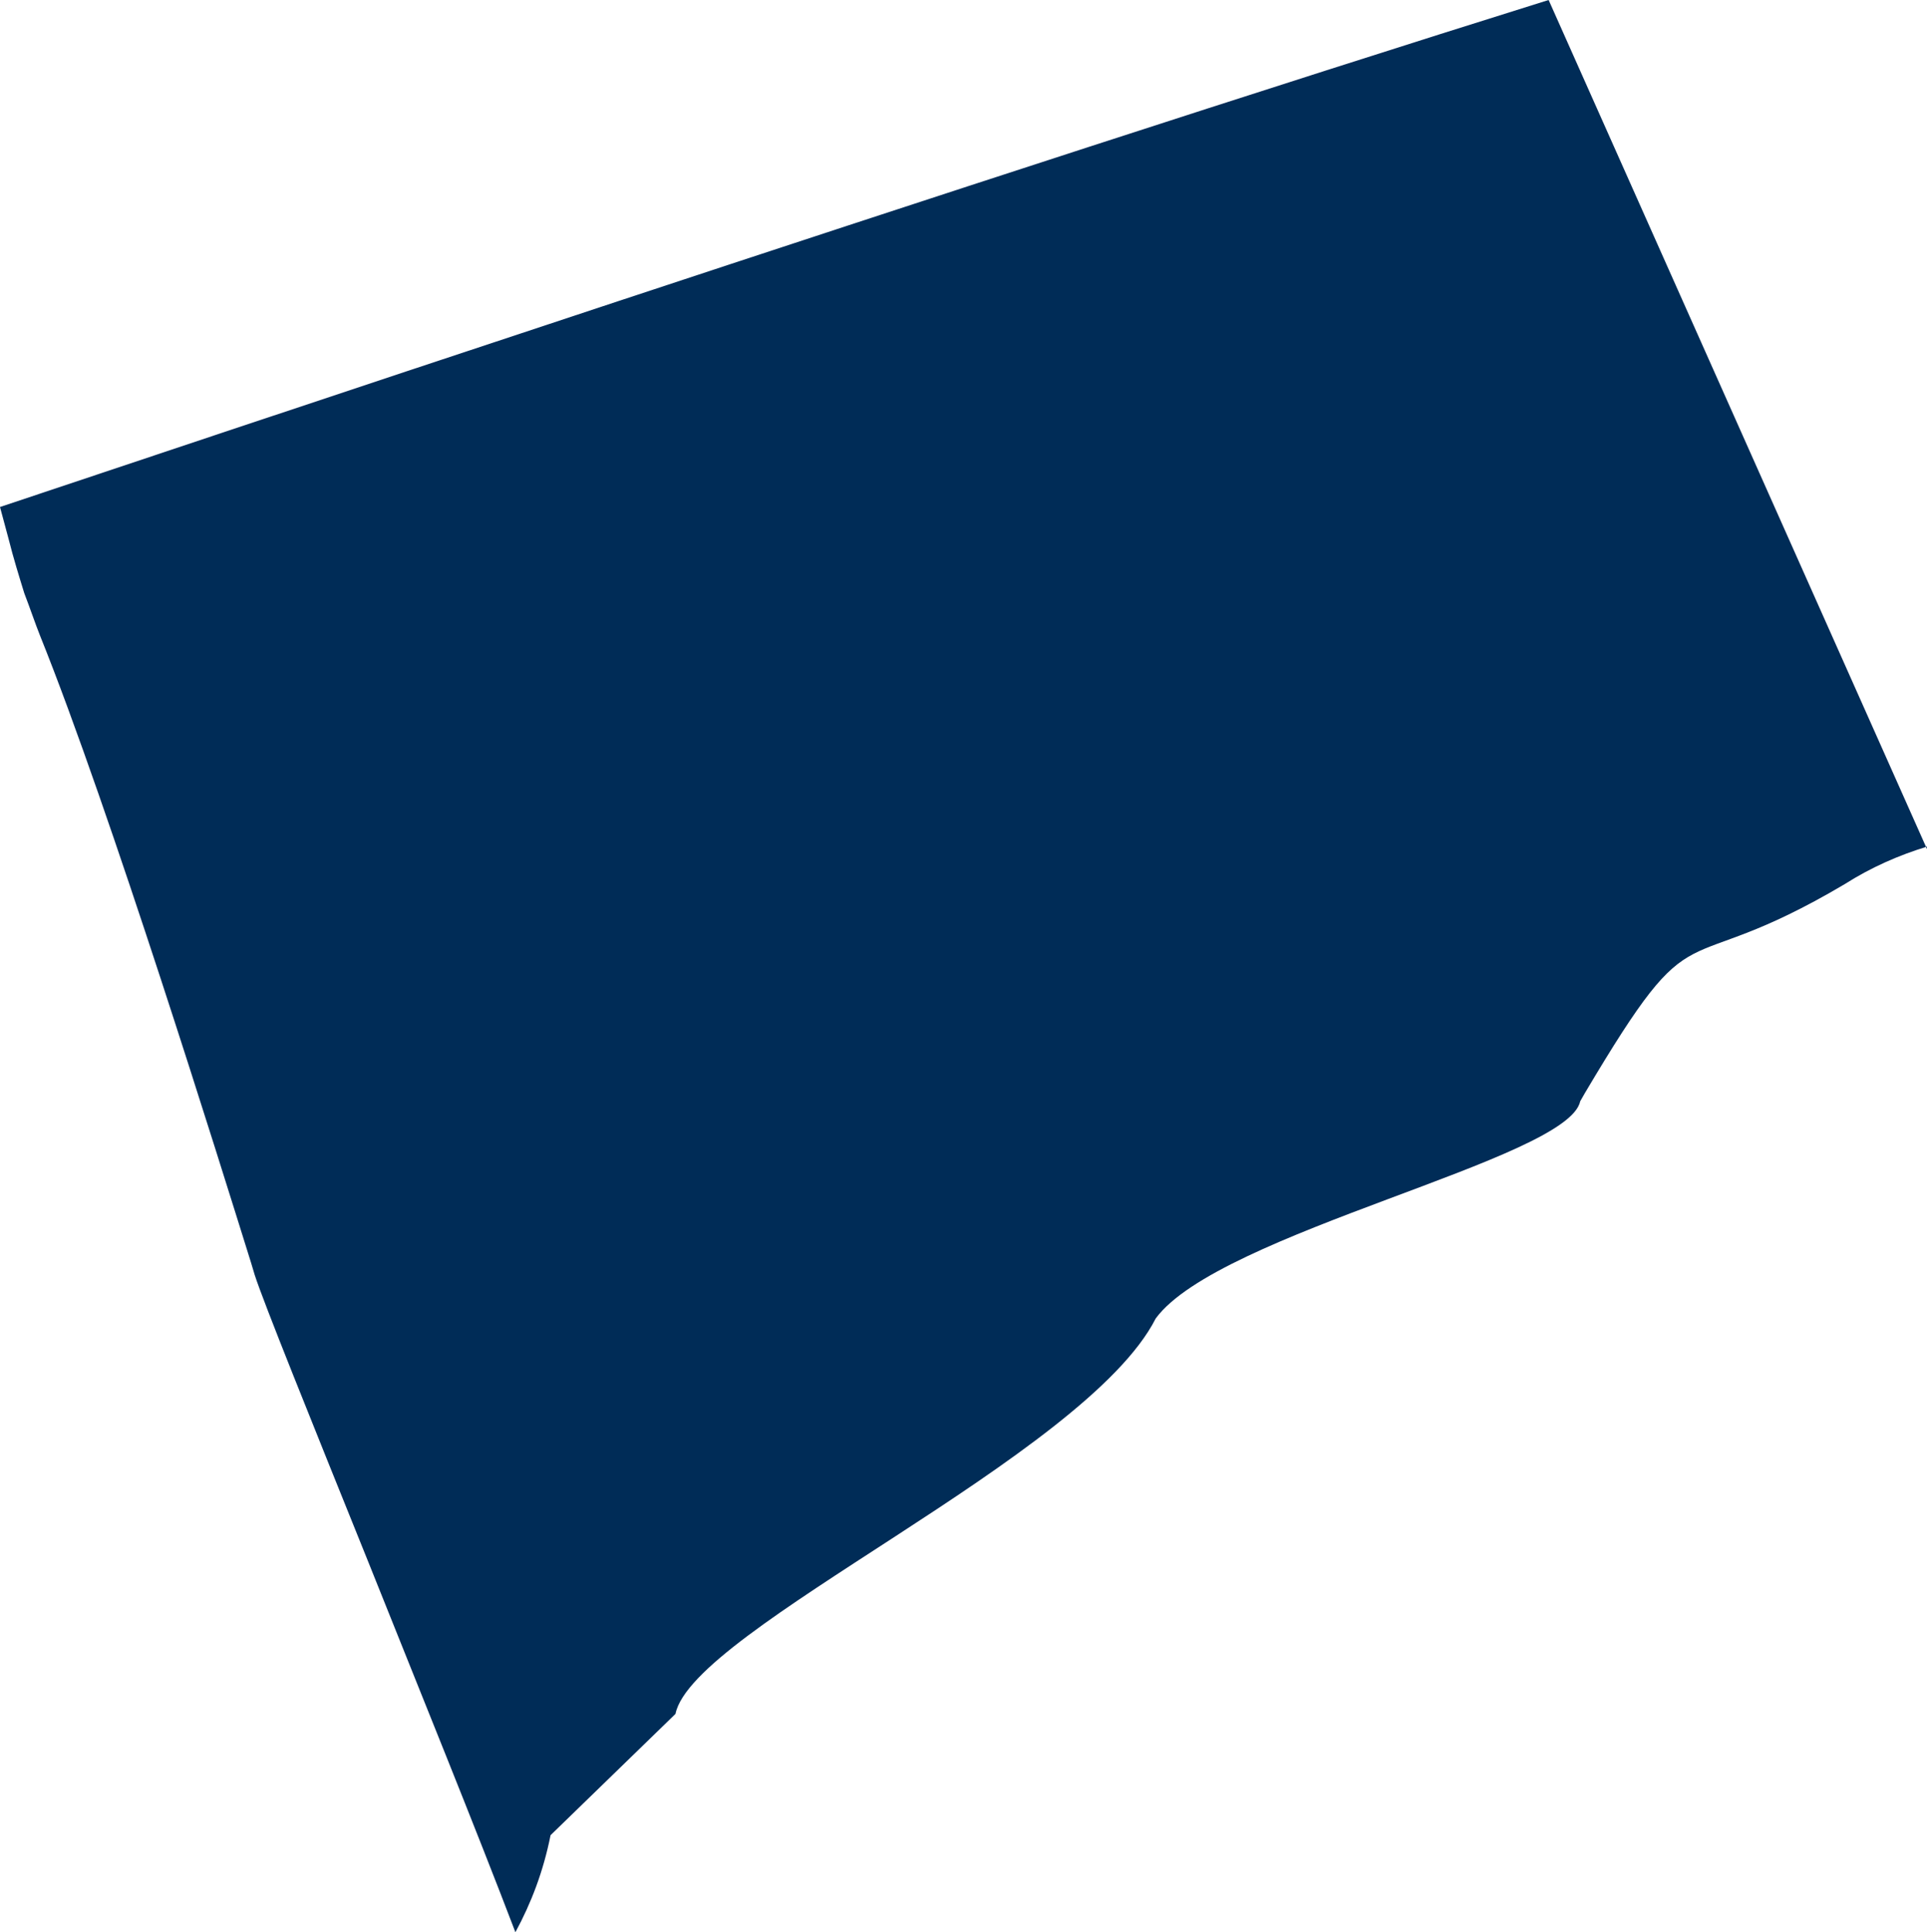
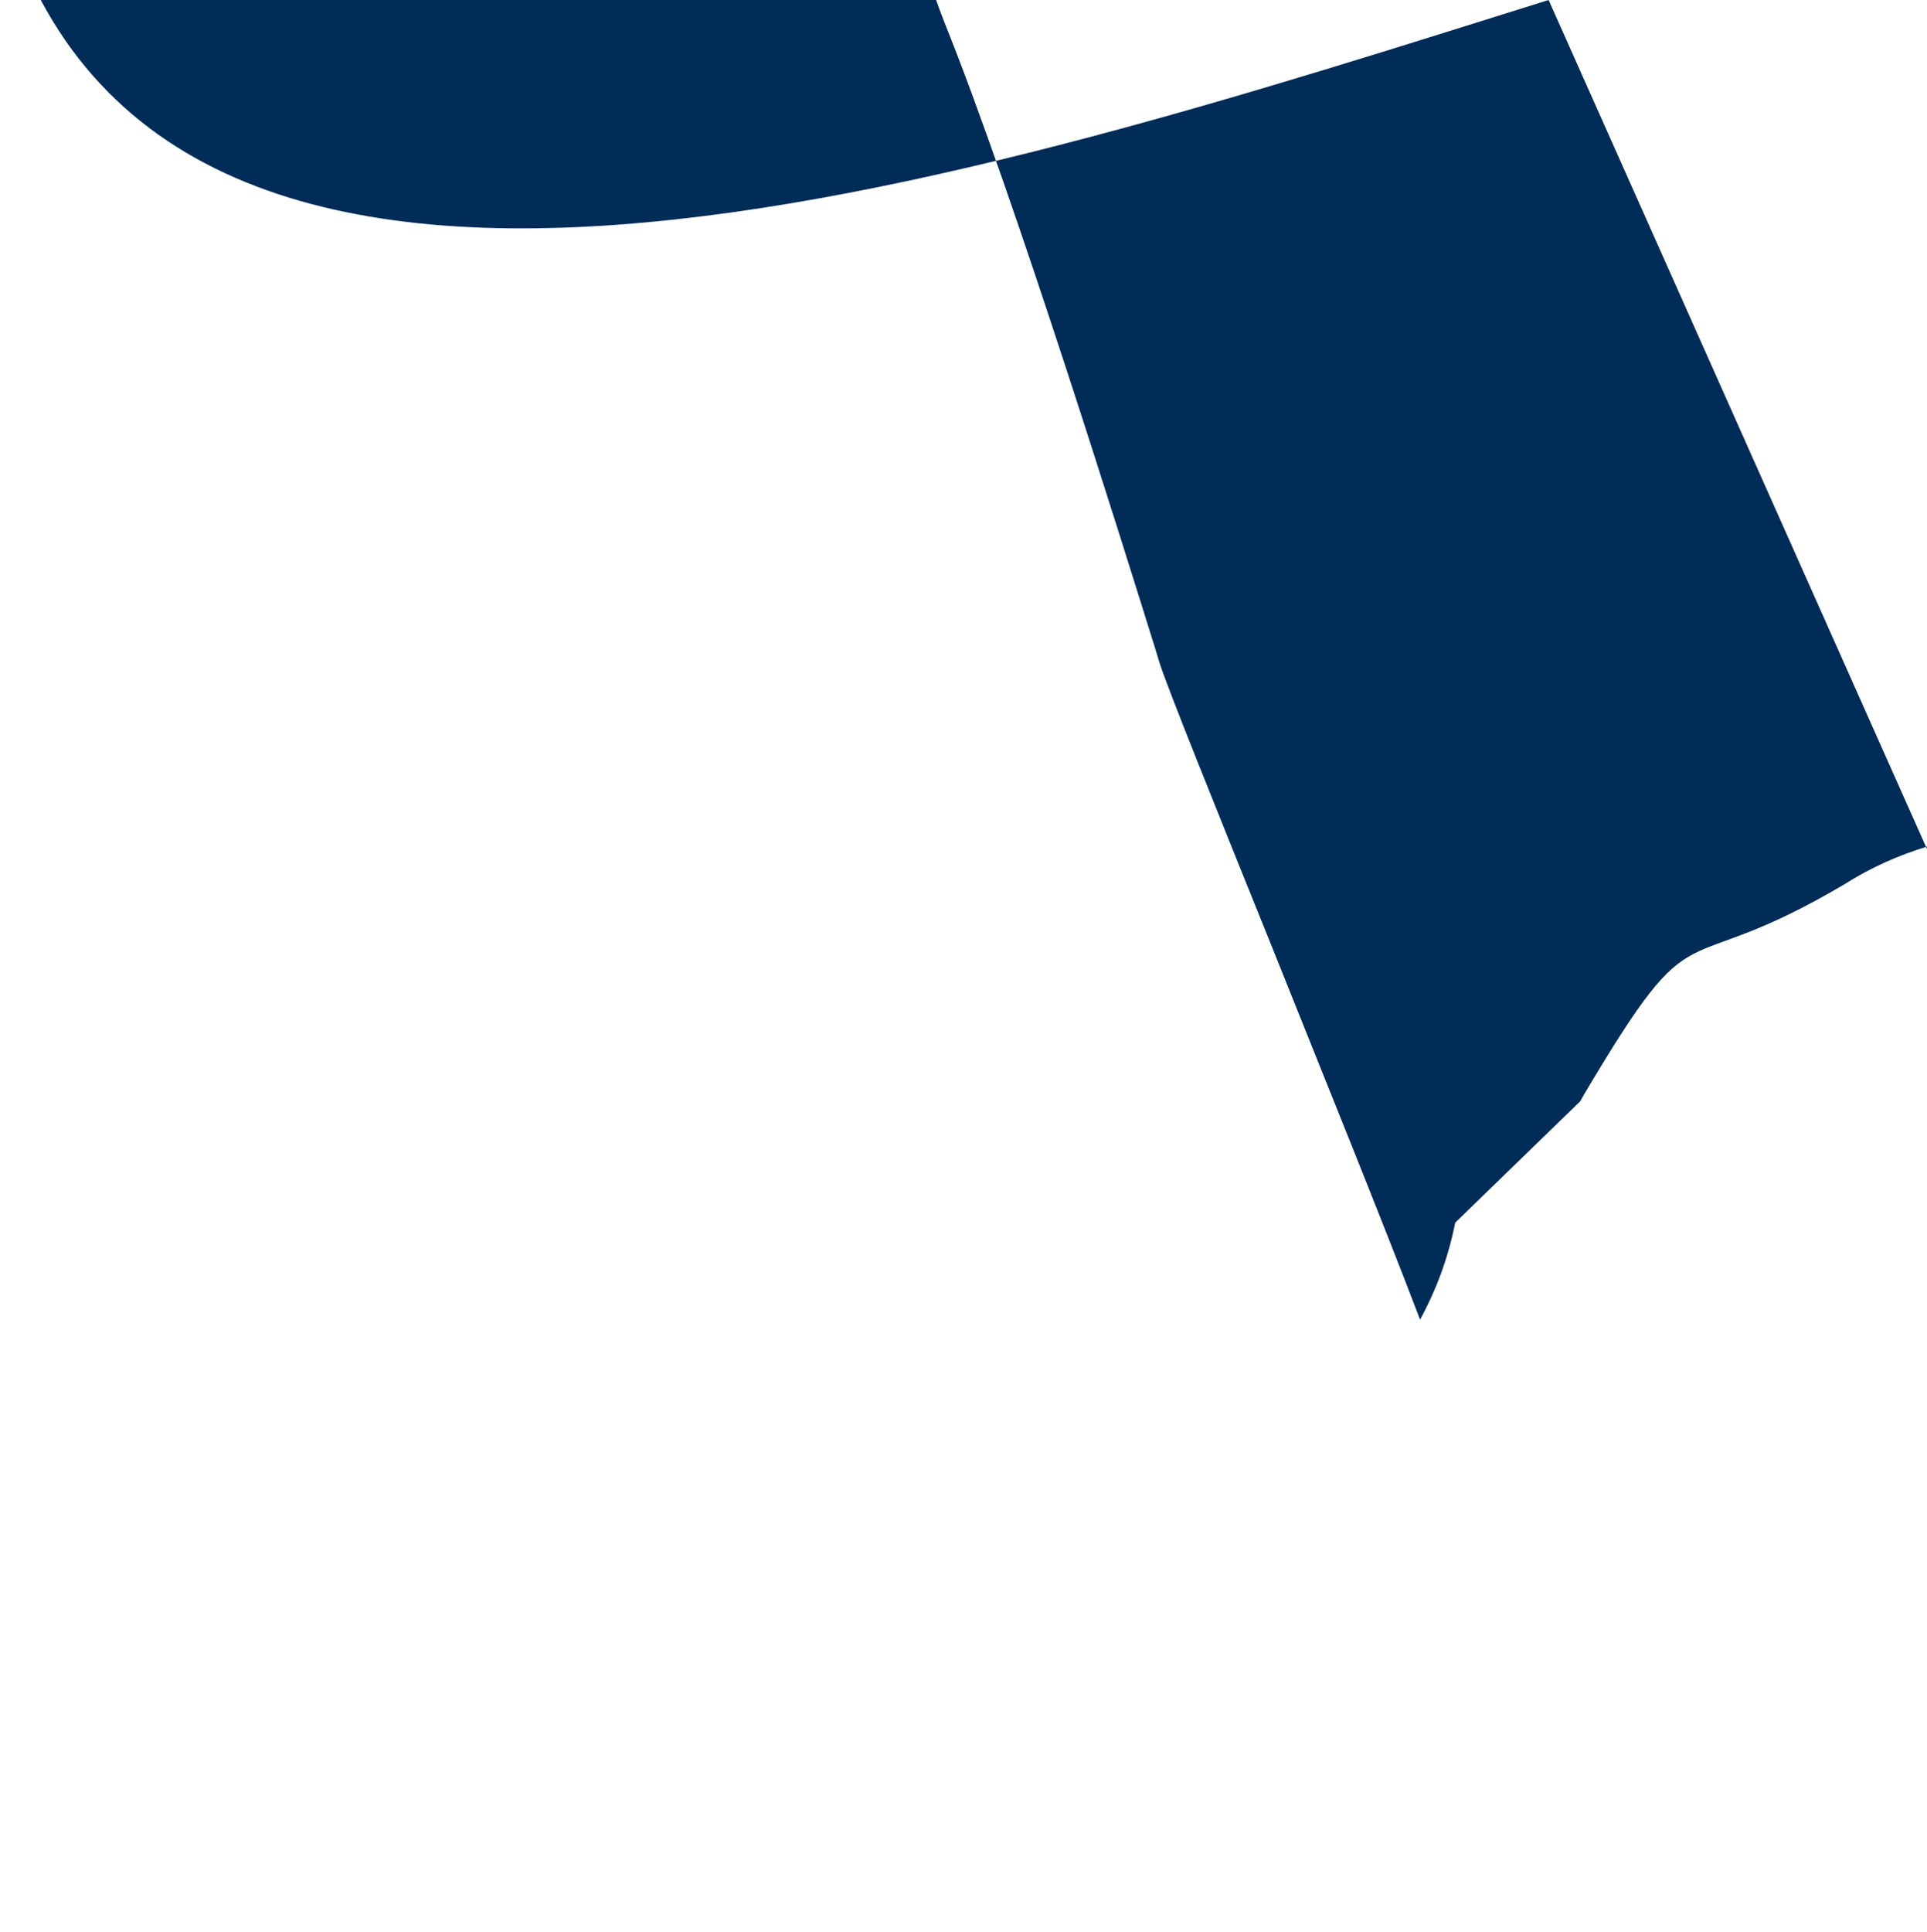
<svg xmlns="http://www.w3.org/2000/svg" id="Layer_2" viewBox="0 0 15.89 15.93">
  <defs>
    <style>.cls-1{fill:#002c57;fill-rule:evenodd;}</style>
  </defs>
  <g id="usa-canada-svg">
    <g id="usa-canada">
      <g id="usa">
-         <path id="connecticut" class="cls-1" d="M15.89,6.98c-.23,.07-.46,.17-.68,.31-1.42,.84-1.19,.12-2.14,1.72l-.04,.07c-.1,.48-2.98,1.08-3.5,1.79-.58,1.14-3.82,2.56-3.96,3.26l-1.03,1c-.06,.3-.16,.56-.29,.8-.32-.84-.8-2.02-1.22-3.07-.46-1.14-.86-2.13-.93-2.35h0l-.03-.1h0c-.25-.8-1.16-3.73-1.74-5.17-.04-.1-.08-.22-.13-.35H.2c-.04-.13-.09-.29-.13-.45l-.07-.26C1.23,3.77,8.1,1.46,12.77,0l3.12,7h0v-.02Z" />
+         <path id="connecticut" class="cls-1" d="M15.89,6.98c-.23,.07-.46,.17-.68,.31-1.42,.84-1.19,.12-2.14,1.72l-.04,.07l-1.03,1c-.06,.3-.16,.56-.29,.8-.32-.84-.8-2.02-1.22-3.07-.46-1.14-.86-2.13-.93-2.35h0l-.03-.1h0c-.25-.8-1.16-3.73-1.74-5.17-.04-.1-.08-.22-.13-.35H.2c-.04-.13-.09-.29-.13-.45l-.07-.26C1.23,3.77,8.1,1.46,12.77,0l3.12,7h0v-.02Z" />
      </g>
    </g>
  </g>
</svg>